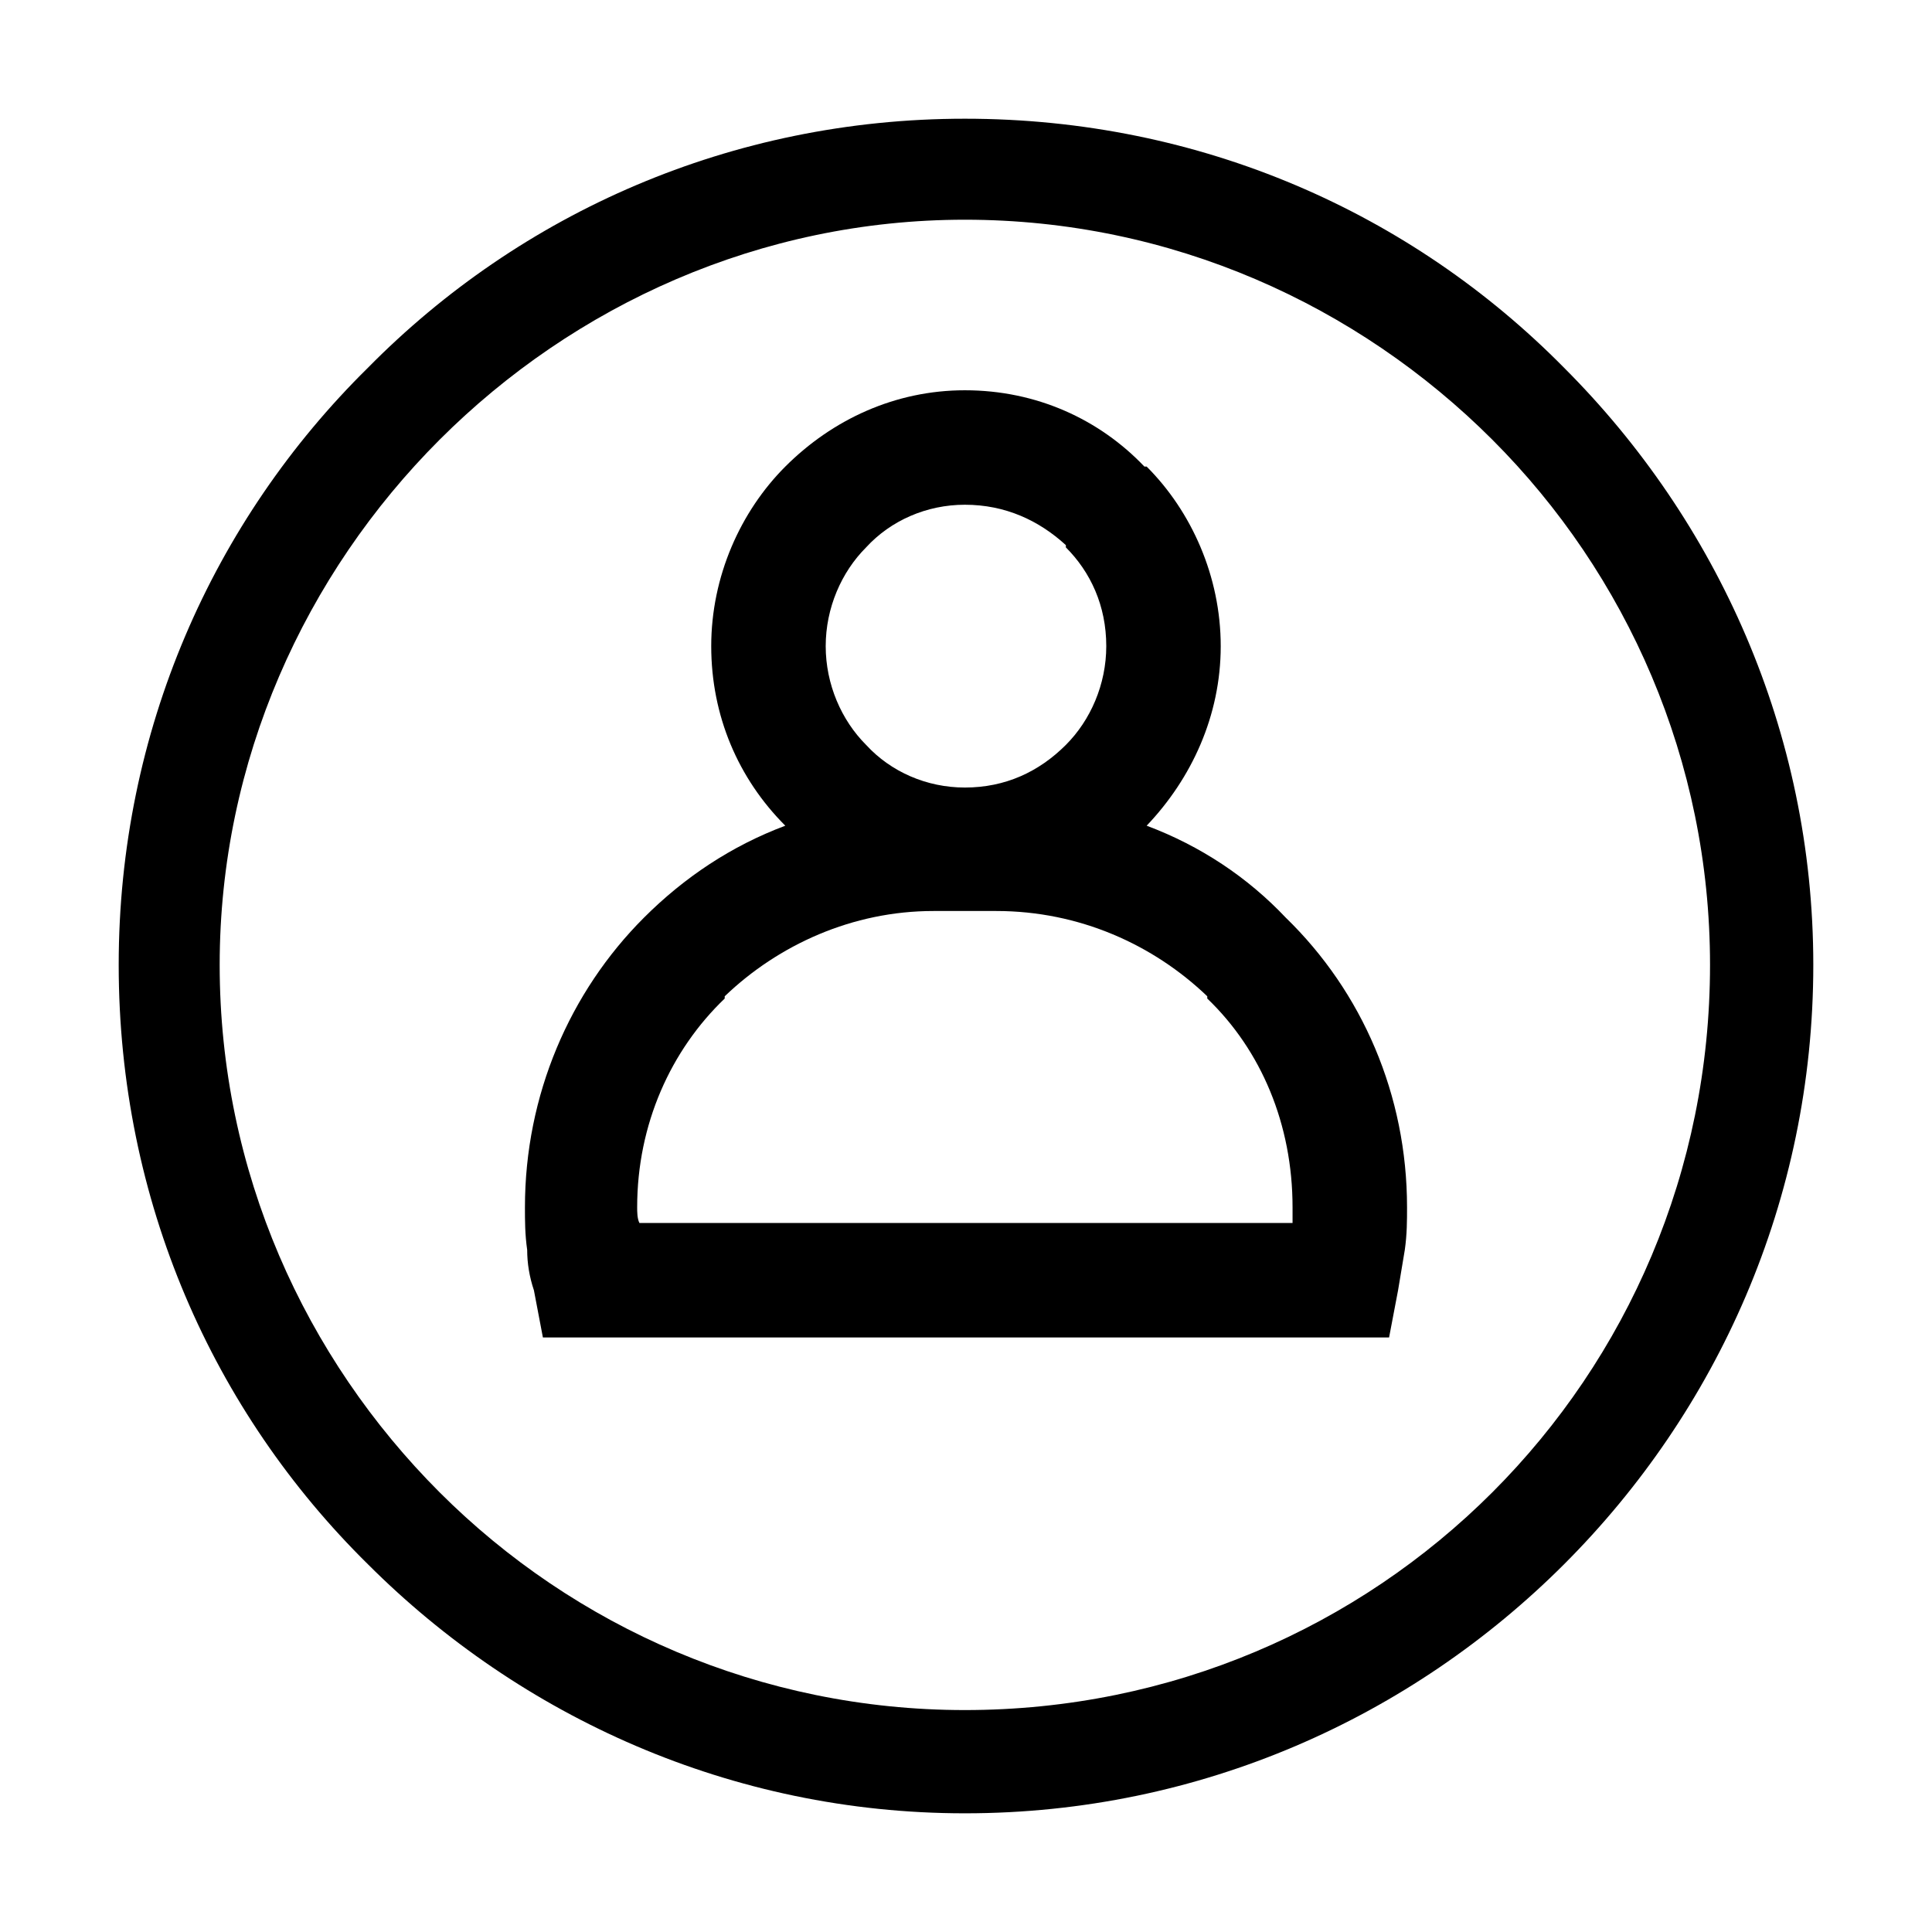
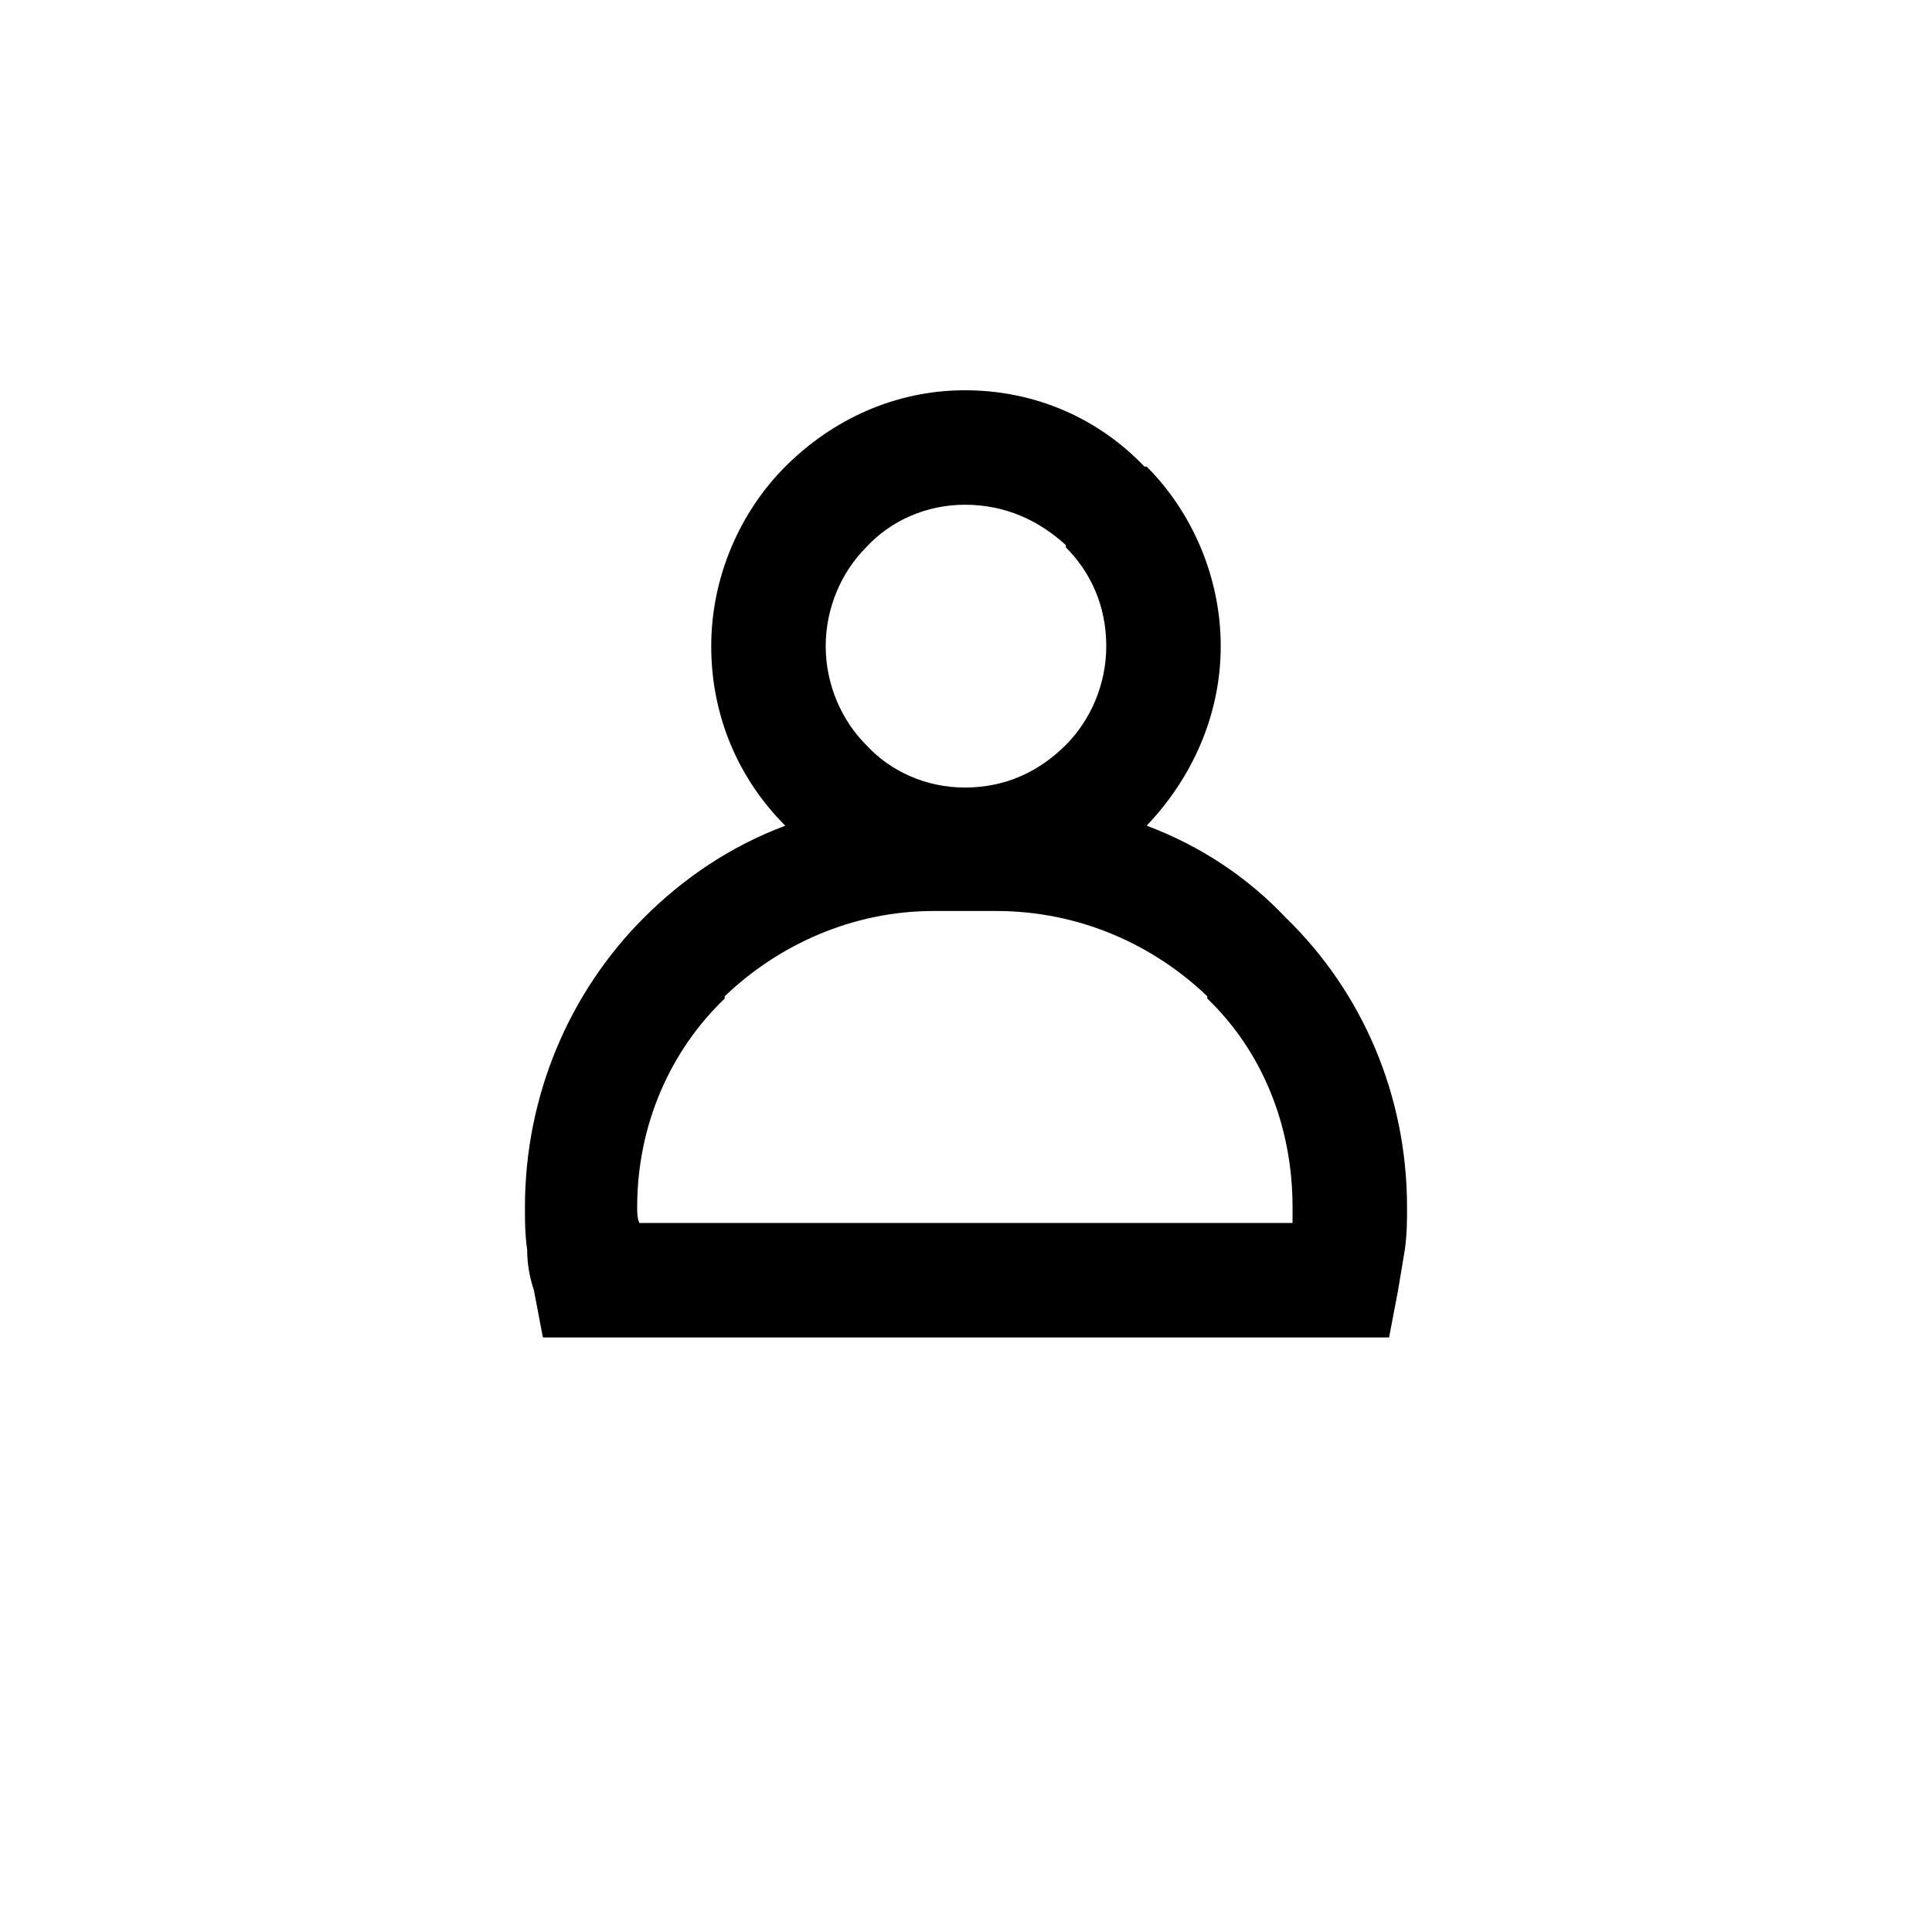
<svg xmlns="http://www.w3.org/2000/svg" fill="#000000" width="800px" height="800px" version="1.1" viewBox="144 144 512 512">
  <g>
    <path d="m447.88 362.82c14.277 5.352 26.766 13.68 36.879 24.387 20.223 19.629 32.121 46.992 32.121 76.73 0 3.57 0 7.137-0.594 11.301-0.594 3.57-1.191 7.137-1.785 10.707l-2.379 12.492h-224.25l-2.379-12.492c-1.191-3.57-1.785-7.137-1.785-10.707-0.594-4.164-0.594-7.734-0.594-11.301 0-29.742 11.895-57.102 31.523-76.73 10.707-10.707 23.199-19.035 37.473-24.387-12.492-12.492-19.629-29.145-19.629-47.586 0-18.438 7.734-35.688 19.629-47.586 12.492-12.492 29.145-20.223 47.586-20.223 19.035 0 35.688 7.734 47.586 20.223h0.594c11.895 11.895 19.629 29.145 19.629 47.586 0 18.438-7.734 35.094-19.629 47.586zm-21.414-74.352c-7.137-6.543-16.059-10.707-26.766-10.707-10.113 0-19.629 4.164-26.172 11.301-6.543 6.543-10.707 16.059-10.707 26.172s4.164 19.629 10.707 26.172c6.543 7.137 16.059 11.301 26.172 11.301 10.707 0 19.629-4.164 26.766-11.301 6.543-6.543 10.707-16.059 10.707-26.172 0-10.707-4.164-19.629-10.707-26.172zm-18.438 96.957h-16.656c-21.414 0-41.043 8.922-55.316 22.602v0.594c-14.277 13.68-23.199 33.309-23.199 55.316 0 1.191 0 2.973 0.594 4.164h173.09v-4.164c0-22.008-8.328-41.637-22.602-55.316v-0.594c-14.277-13.68-33.906-22.602-55.914-22.602z" />
-     <path d="m399.7 175.46c62.457 0 118.37 24.98 158.82 66.023 40.449 40.449 66.023 96.359 66.023 158.22 0 62.457-25.578 118.37-66.023 158.82-40.449 40.449-96.359 66.023-158.82 66.023-61.859 0-117.77-25.578-158.22-66.023-41.043-40.449-66.023-96.359-66.023-158.82 0-61.859 24.98-117.77 66.023-158.22 40.449-41.043 96.359-66.023 158.22-66.023zm139.78 85.059c-35.688-35.688-85.059-58.293-139.78-58.293-54.129 0-103.5 22.602-139.19 58.293-35.688 35.688-58.293 85.059-58.293 139.19 0 54.723 22.602 104.09 58.293 139.78 35.688 35.688 85.059 57.695 139.19 57.695 54.723 0 104.09-22.008 139.78-57.695s57.695-85.059 57.695-139.78c0-54.129-22.008-103.5-57.695-139.19z" />
  </g>
</svg>